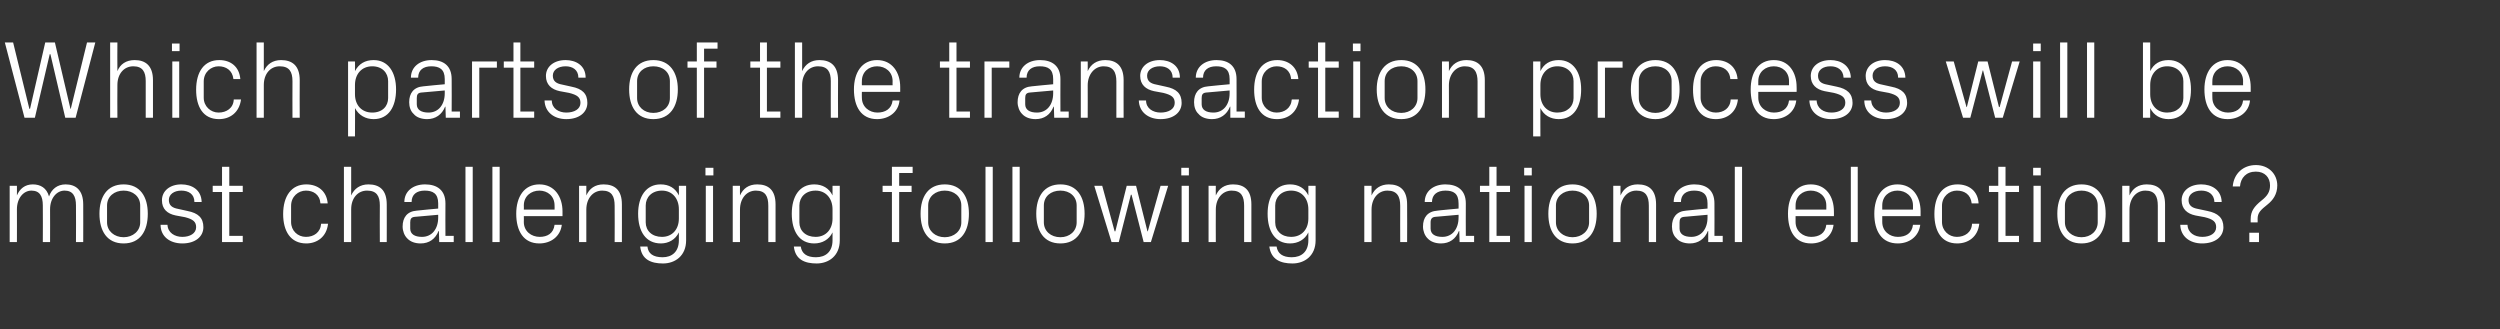
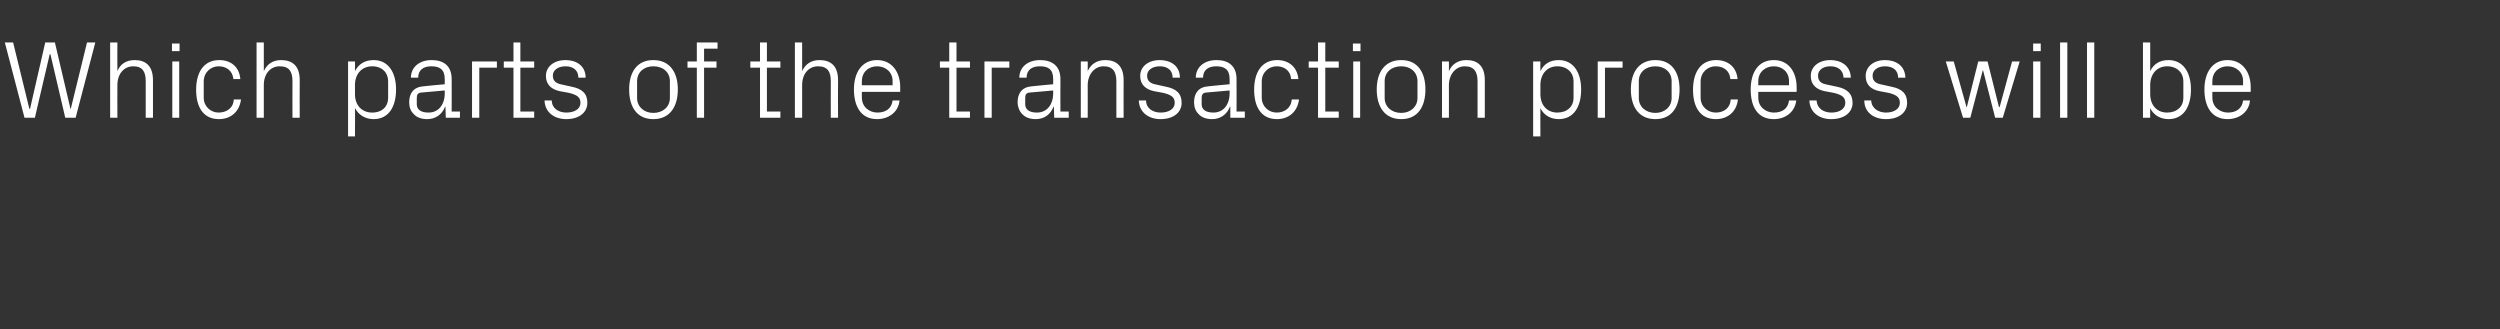
<svg xmlns="http://www.w3.org/2000/svg" version="1.1" width="724px" height="95.3px" viewBox="0 -4 724 95.3" style="top:-4px">
  <rect x="0" y="-4" width="724" height="95.3" fill="#333333" stroke="none" />
  <desc>Which parts of the transaction process will be most challenging following national elections?</desc>
  <defs />
  <g id="Polygon49181">
-     <path d="M 2.8 49.8 L 4.9 49.8 C 4.9 49.8 4.93 52.61 4.9 52.6 C 5.7 50.7 7.2 49.4 9.5 49.4 C 11.7 49.4 13.5 50.4 14.2 52.9 C 14.9 50.8 16.6 49.4 19 49.4 C 21.9 49.4 24.1 51 24.1 55.2 C 24.13 55.2 24.1 66.1 24.1 66.1 L 22 66.1 C 22 66.1 22.05 55.49 22 55.5 C 22 52.8 21.1 51.2 18.7 51.2 C 16.4 51.2 14.5 53.4 14.5 56.6 C 14.53 56.64 14.5 66.1 14.5 66.1 L 12.4 66.1 C 12.4 66.1 12.45 55.49 12.4 55.5 C 12.4 52.8 11.5 51.2 9.1 51.2 C 6.8 51.2 4.9 53.4 4.9 56.6 C 4.93 56.64 4.9 66.1 4.9 66.1 L 2.8 66.1 L 2.8 49.8 Z M 28.8 57.9 C 28.8 53 31 49.4 35.8 49.4 C 40.6 49.4 42.8 53 42.8 57.9 C 42.8 62.9 40.6 66.5 35.8 66.5 C 31 66.5 28.8 62.9 28.8 57.9 Z M 40.6 55.5 C 40.6 52.9 38.5 51.2 35.8 51.2 C 33.1 51.2 31 52.9 31 55.5 C 31 55.5 31 60.4 31 60.4 C 31 62.9 33.1 64.7 35.8 64.7 C 38.5 64.7 40.6 62.9 40.6 60.4 C 40.6 60.4 40.6 55.5 40.6 55.5 Z M 54.3 57.1 C 57.4 57.7 58.9 59.1 58.9 61.8 C 58.9 64.5 56.6 66.5 52.8 66.5 C 49.2 66.5 46.5 64.5 46.5 61.1 C 46.5 61.1 48.5 61.1 48.5 61.1 C 48.6 63.4 50.6 64.6 52.8 64.6 C 55 64.6 56.8 63.6 56.8 61.8 C 56.8 60.2 55.9 59.5 53.6 58.9 C 53.6 58.9 50.9 58.4 50.9 58.4 C 48.4 57.9 46.9 56.5 46.9 54 C 46.9 51.3 49.2 49.4 52.5 49.4 C 55.5 49.4 58.3 50.9 58.4 54.5 C 58.4 54.5 56.3 54.5 56.3 54.5 C 56.3 52.2 54.6 51.2 52.5 51.2 C 50.4 51.2 48.9 52.3 48.9 53.9 C 48.9 55.5 49.9 56.2 51.6 56.5 C 51.6 56.5 54.3 57.1 54.3 57.1 Z M 66.4 64.3 L 70.3 64.3 L 70.3 66.1 L 64.3 66.1 L 64.3 51.6 L 61.6 51.6 L 61.6 49.8 L 64.3 49.8 L 64.3 44.3 L 66.4 44.3 L 66.4 49.8 L 70.3 49.8 L 70.3 51.6 L 66.4 51.6 L 66.4 64.3 Z M 88.7 49.4 C 92 49.4 94.6 51.3 94.9 54.9 C 94.9 54.9 92.8 54.9 92.8 54.9 C 92.6 52.3 90.7 51.2 88.6 51.2 C 86.4 51.2 84.3 52.9 84.3 55.6 C 84.3 55.6 84.3 60.3 84.3 60.3 C 84.3 62.8 86.2 64.6 88.6 64.6 C 90.9 64.6 92.8 63.3 93 60.8 C 93 60.8 95 60.8 95 60.8 C 94.6 64.6 91.8 66.5 88.7 66.5 C 84.1 66.5 82 62.9 82 58 C 82 52.8 84.4 49.4 88.7 49.4 Z M 99.6 66.1 L 99.6 44.3 L 101.7 44.3 C 101.7 44.3 101.69 52.61 101.7 52.6 C 102.6 50.6 104.3 49.4 106.7 49.4 C 109.9 49.4 112 51 112 55.2 C 112.03 55.2 112 66.1 112 66.1 L 110 66.1 C 110 66.1 109.95 55.52 110 55.5 C 110 52.8 109.1 51.2 106.3 51.2 C 103.6 51.2 101.7 53.4 101.7 56.6 C 101.69 56.64 101.7 66.1 101.7 66.1 L 99.6 66.1 Z M 117.9 65 C 117.1 64.2 116.6 62.9 116.6 61.6 C 116.6 59 117.9 57.2 120.7 57 C 120.73 56.96 126.9 56.4 126.9 56.4 C 126.9 56.4 126.91 54.88 126.9 54.9 C 126.9 52 125.3 51.2 123 51.2 C 120.7 51.2 119.2 52.3 119.2 54.5 C 119.2 54.5 117.1 54.5 117.1 54.5 C 117.1 51.4 119.6 49.4 123.1 49.4 C 126.6 49.4 129 51.1 129 54.9 C 128.96 54.94 129 64.3 129 64.3 L 131.4 64.3 L 131.4 66.1 L 127.2 66.1 L 127.1 62.9 C 127.1 62.9 127.01 62.91 127 62.9 C 126.1 65.2 124.3 66.5 121.8 66.5 C 120.2 66.5 118.8 66 117.9 65 Z M 126.9 59 C 126.91 58.98 126.9 58.2 126.9 58.2 C 126.9 58.2 120.13 58.78 120.1 58.8 C 119.1 58.9 118.8 59.4 118.8 60.4 C 118.8 60.4 118.8 62.2 118.8 62.2 C 118.8 63.8 120.1 64.6 122.2 64.6 C 125.1 64.6 126.9 62.3 126.9 59 Z M 134.8 66.1 L 134.8 44.3 L 136.9 44.3 L 136.9 66.1 L 134.8 66.1 Z M 142.6 66.1 L 142.6 44.3 L 144.7 44.3 L 144.7 66.1 L 142.6 66.1 Z M 149.5 57.9 C 149.5 53 151.8 49.4 156.2 49.4 C 160.6 49.4 162.9 53 162.9 57.2 C 162.88 57.18 162.9 58.6 162.9 58.6 L 151.7 58.6 C 151.7 58.6 151.74 60.32 151.7 60.3 C 151.7 63 153.9 64.6 156.3 64.6 C 158.5 64.6 160.3 63.6 160.6 61.1 C 160.6 61.1 162.7 61.1 162.7 61.1 C 162.3 64.5 159.5 66.5 156.2 66.5 C 151.6 66.5 149.5 62.9 149.5 57.9 Z M 160.6 55.5 C 160.6 52.8 158.6 51.2 156.2 51.2 C 153.8 51.2 151.7 52.8 151.7 55.5 C 151.74 55.52 151.7 56.7 151.7 56.7 L 160.6 56.7 C 160.6 56.7 160.64 55.52 160.6 55.5 Z M 178 55.6 C 178 52.9 177.2 51.2 174.4 51.2 C 171.7 51.2 169.8 53.5 169.8 56.7 C 169.79 56.7 169.8 66.1 169.8 66.1 L 167.7 66.1 L 167.7 49.8 L 169.8 49.8 C 169.8 49.8 169.79 52.61 169.8 52.6 C 170.7 50.6 172.3 49.4 174.8 49.4 C 178 49.4 180.1 51 180.1 55.2 C 180.13 55.2 180.1 66.1 180.1 66.1 L 178 66.1 C 178 66.1 178.05 55.58 178 55.6 Z M 185.4 67.4 C 185.4 67.4 187.5 67.4 187.5 67.4 C 187.7 69.4 189.1 70.5 191.9 70.5 C 194.6 70.5 196.6 68.9 196.6 65.6 C 196.6 65.6 196.6 63.3 196.6 63.3 C 195.6 65.4 193.6 66.5 191.4 66.5 C 187 66.5 184.8 63 184.8 57.9 C 184.8 52.9 187.1 49.4 191.3 49.4 C 193.8 49.4 195.6 50.5 196.6 52.6 C 196.64 52.58 196.6 49.8 196.6 49.8 L 198.7 49.8 C 198.7 49.8 198.72 65.6 198.7 65.6 C 198.7 70.1 195.5 72.3 192 72.3 C 188.6 72.3 185.8 71.2 185.4 67.4 Z M 196.6 56.6 C 196.6 53.5 194.7 51.2 191.7 51.2 C 188.8 51.2 187 53.1 187 55.5 C 187 55.5 187 60.4 187 60.4 C 187 62.8 188.8 64.6 191.7 64.6 C 194.7 64.6 196.6 62.4 196.6 59.3 C 196.6 59.3 196.6 56.6 196.6 56.6 Z M 206.6 46.8 L 204.3 46.8 L 204.3 44.6 L 206.6 44.6 L 206.6 46.8 Z M 204.4 66.1 L 204.4 49.8 L 206.5 49.8 L 206.5 66.1 L 204.4 66.1 Z M 222.5 55.6 C 222.5 52.9 221.7 51.2 218.9 51.2 C 216.2 51.2 214.3 53.5 214.3 56.7 C 214.27 56.7 214.3 66.1 214.3 66.1 L 212.2 66.1 L 212.2 49.8 L 214.3 49.8 C 214.3 49.8 214.27 52.61 214.3 52.6 C 215.2 50.6 216.8 49.4 219.3 49.4 C 222.5 49.4 224.6 51 224.6 55.2 C 224.6 55.2 224.6 66.1 224.6 66.1 L 222.5 66.1 C 222.5 66.1 222.52 55.58 222.5 55.6 Z M 229.9 67.4 C 229.9 67.4 231.9 67.4 231.9 67.4 C 232.2 69.4 233.6 70.5 236.3 70.5 C 239.1 70.5 241.1 68.9 241.1 65.6 C 241.1 65.6 241.1 63.3 241.1 63.3 C 240.1 65.4 238.1 66.5 235.8 66.5 C 231.5 66.5 229.3 63 229.3 57.9 C 229.3 52.9 231.5 49.4 235.8 49.4 C 238.2 49.4 240.1 50.5 241.1 52.6 C 241.12 52.58 241.1 49.8 241.1 49.8 L 243.2 49.8 C 243.2 49.8 243.2 65.6 243.2 65.6 C 243.2 70.1 240 72.3 236.5 72.3 C 233.1 72.3 230.3 71.2 229.9 67.4 Z M 241.1 56.6 C 241.1 53.5 239.2 51.2 236.2 51.2 C 233.3 51.2 231.5 53.1 231.5 55.5 C 231.5 55.5 231.5 60.4 231.5 60.4 C 231.5 62.8 233.3 64.6 236.2 64.6 C 239.2 64.6 241.1 62.4 241.1 59.3 C 241.1 59.3 241.1 56.6 241.1 56.6 Z M 260.4 49.8 L 264 49.8 L 264 51.6 L 260.4 51.6 L 260.4 66.1 L 258.3 66.1 L 258.3 51.6 L 255.6 51.6 L 255.6 49.8 L 258.3 49.8 L 258.3 44.3 L 264.3 44.3 L 264.3 46.1 L 260.4 46.1 L 260.4 49.8 Z M 266.6 57.9 C 266.6 53 268.8 49.4 273.6 49.4 C 278.4 49.4 280.6 53 280.6 57.9 C 280.6 62.9 278.4 66.5 273.6 66.5 C 268.8 66.5 266.6 62.9 266.6 57.9 Z M 278.4 55.5 C 278.4 52.9 276.3 51.2 273.6 51.2 C 270.9 51.2 268.8 52.9 268.8 55.5 C 268.8 55.5 268.8 60.4 268.8 60.4 C 268.8 62.9 270.9 64.7 273.6 64.7 C 276.3 64.7 278.4 62.9 278.4 60.4 C 278.4 60.4 278.4 55.5 278.4 55.5 Z M 285.4 66.1 L 285.4 44.3 L 287.5 44.3 L 287.5 66.1 L 285.4 66.1 Z M 293.2 66.1 L 293.2 44.3 L 295.3 44.3 L 295.3 66.1 L 293.2 66.1 Z M 300.1 57.9 C 300.1 53 302.3 49.4 307.1 49.4 C 311.9 49.4 314.1 53 314.1 57.9 C 314.1 62.9 311.9 66.5 307.1 66.5 C 302.3 66.5 300.1 62.9 300.1 57.9 Z M 311.8 55.5 C 311.8 52.9 309.8 51.2 307.1 51.2 C 304.3 51.2 302.3 52.9 302.3 55.5 C 302.3 55.5 302.3 60.4 302.3 60.4 C 302.3 62.9 304.3 64.7 307.1 64.7 C 309.8 64.7 311.8 62.9 311.8 60.4 C 311.8 60.4 311.8 55.5 311.8 55.5 Z M 327.7 52.4 L 327.5 52.4 L 324 66.1 L 321.9 66.1 L 316.9 49.8 L 319.2 49.8 L 322.8 63 L 323 63 L 326.3 49.8 L 329 49.8 L 332.3 63 L 332.4 63 L 336.1 49.8 L 338.3 49.8 L 333.3 66.1 L 331.2 66.1 L 327.7 52.4 Z M 344.3 46.8 L 342.1 46.8 L 342.1 44.6 L 344.3 44.6 L 344.3 46.8 Z M 342.2 66.1 L 342.2 49.8 L 344.3 49.8 L 344.3 66.1 L 342.2 66.1 Z M 360.3 55.6 C 360.3 52.9 359.5 51.2 356.7 51.2 C 354 51.2 352.1 53.5 352.1 56.7 C 352.06 56.7 352.1 66.1 352.1 66.1 L 350 66.1 L 350 49.8 L 352.1 49.8 C 352.1 49.8 352.06 52.61 352.1 52.6 C 353 50.6 354.6 49.4 357.1 49.4 C 360.3 49.4 362.4 51 362.4 55.2 C 362.4 55.2 362.4 66.1 362.4 66.1 L 360.3 66.1 C 360.3 66.1 360.32 55.58 360.3 55.6 Z M 367.6 67.4 C 367.6 67.4 369.7 67.4 369.7 67.4 C 370 69.4 371.4 70.5 374.1 70.5 C 376.9 70.5 378.9 68.9 378.9 65.6 C 378.9 65.6 378.9 63.3 378.9 63.3 C 377.9 65.4 375.9 66.5 373.6 66.5 C 369.3 66.5 367.1 63 367.1 57.9 C 367.1 52.9 369.3 49.4 373.6 49.4 C 376 49.4 377.9 50.5 378.9 52.6 C 378.91 52.58 378.9 49.8 378.9 49.8 L 381 49.8 C 381 49.8 380.99 65.6 381 65.6 C 381 70.1 377.8 72.3 374.3 72.3 C 370.9 72.3 368.1 71.2 367.6 67.4 Z M 378.9 56.6 C 378.9 53.5 377 51.2 373.9 51.2 C 371.1 51.2 369.3 53.1 369.3 55.5 C 369.3 55.5 369.3 60.4 369.3 60.4 C 369.3 62.8 371.1 64.6 373.9 64.6 C 377 64.6 378.9 62.4 378.9 59.3 C 378.9 59.3 378.9 56.6 378.9 56.6 Z M 405.5 55.6 C 405.5 52.9 404.6 51.2 401.8 51.2 C 399.1 51.2 397.2 53.5 397.2 56.7 C 397.21 56.7 397.2 66.1 397.2 66.1 L 395.1 66.1 L 395.1 49.8 L 397.2 49.8 C 397.2 49.8 397.21 52.61 397.2 52.6 C 398.1 50.6 399.8 49.4 402.2 49.4 C 405.4 49.4 407.5 51 407.5 55.2 C 407.55 55.2 407.5 66.1 407.5 66.1 L 405.5 66.1 C 405.5 66.1 405.47 55.58 405.5 55.6 Z M 413.4 65 C 412.6 64.2 412.1 62.9 412.1 61.6 C 412.1 59 413.4 57.2 416.3 57 C 416.25 56.96 422.4 56.4 422.4 56.4 C 422.4 56.4 422.43 54.88 422.4 54.9 C 422.4 52 420.9 51.2 418.6 51.2 C 416.3 51.2 414.7 52.3 414.7 54.5 C 414.7 54.5 412.6 54.5 412.6 54.5 C 412.6 51.4 415.1 49.4 418.6 49.4 C 422.1 49.4 424.5 51.1 424.5 54.9 C 424.47 54.94 424.5 64.3 424.5 64.3 L 426.9 64.3 L 426.9 66.1 L 422.7 66.1 L 422.6 62.9 C 422.6 62.9 422.52 62.91 422.5 62.9 C 421.6 65.2 419.8 66.5 417.3 66.5 C 415.7 66.5 414.3 66 413.4 65 Z M 422.4 59 C 422.43 58.98 422.4 58.2 422.4 58.2 C 422.4 58.2 415.64 58.78 415.6 58.8 C 414.7 58.9 414.3 59.4 414.3 60.4 C 414.3 60.4 414.3 62.2 414.3 62.2 C 414.3 63.8 415.6 64.6 417.7 64.6 C 420.6 64.6 422.4 62.3 422.4 59 Z M 433.4 64.3 L 437.3 64.3 L 437.3 66.1 L 431.3 66.1 L 431.3 51.6 L 428.6 51.6 L 428.6 49.8 L 431.3 49.8 L 431.3 44.3 L 433.4 44.3 L 433.4 49.8 L 437.3 49.8 L 437.3 51.6 L 433.4 51.6 L 433.4 64.3 Z M 443.6 46.8 L 441.4 46.8 L 441.4 44.6 L 443.6 44.6 L 443.6 46.8 Z M 441.5 66.1 L 441.5 49.8 L 443.6 49.8 L 443.6 66.1 L 441.5 66.1 Z M 448.4 57.9 C 448.4 53 450.6 49.4 455.4 49.4 C 460.2 49.4 462.4 53 462.4 57.9 C 462.4 62.9 460.2 66.5 455.4 66.5 C 450.6 66.5 448.4 62.9 448.4 57.9 Z M 460.2 55.5 C 460.2 52.9 458.1 51.2 455.4 51.2 C 452.7 51.2 450.6 52.9 450.6 55.5 C 450.6 55.5 450.6 60.4 450.6 60.4 C 450.6 62.9 452.7 64.7 455.4 64.7 C 458.1 64.7 460.2 62.9 460.2 60.4 C 460.2 60.4 460.2 55.5 460.2 55.5 Z M 477.5 55.6 C 477.5 52.9 476.7 51.2 473.9 51.2 C 471.2 51.2 469.3 53.5 469.3 56.7 C 469.27 56.7 469.3 66.1 469.3 66.1 L 467.2 66.1 L 467.2 49.8 L 469.3 49.8 C 469.3 49.8 469.27 52.61 469.3 52.6 C 470.2 50.6 471.8 49.4 474.3 49.4 C 477.5 49.4 479.6 51 479.6 55.2 C 479.61 55.2 479.6 66.1 479.6 66.1 L 477.5 66.1 C 477.5 66.1 477.53 55.58 477.5 55.6 Z M 485.5 65 C 484.6 64.2 484.2 62.9 484.2 61.6 C 484.2 59 485.5 57.2 488.3 57 C 488.31 56.96 494.5 56.4 494.5 56.4 C 494.5 56.4 494.49 54.88 494.5 54.9 C 494.5 52 492.9 51.2 490.6 51.2 C 488.3 51.2 486.8 52.3 486.8 54.5 C 486.8 54.5 484.7 54.5 484.7 54.5 C 484.7 51.4 487.2 49.4 490.7 49.4 C 494.2 49.4 496.5 51.1 496.5 54.9 C 496.54 54.94 496.5 64.3 496.5 64.3 L 498.9 64.3 L 498.9 66.1 L 494.7 66.1 L 494.7 62.9 C 494.7 62.9 494.59 62.91 494.6 62.9 C 493.7 65.2 491.8 66.5 489.4 66.5 C 487.8 66.5 486.3 66 485.5 65 Z M 494.5 59 C 494.49 58.98 494.5 58.2 494.5 58.2 C 494.5 58.2 487.71 58.78 487.7 58.8 C 486.7 58.9 486.4 59.4 486.4 60.4 C 486.4 60.4 486.4 62.2 486.4 62.2 C 486.4 63.8 487.7 64.6 489.8 64.6 C 492.7 64.6 494.5 62.3 494.5 59 Z M 502.4 66.1 L 502.4 44.3 L 504.5 44.3 L 504.5 66.1 L 502.4 66.1 Z M 517.8 57.9 C 517.8 53 520 49.4 524.4 49.4 C 528.9 49.4 531.1 53 531.1 57.2 C 531.13 57.18 531.1 58.6 531.1 58.6 L 520 58.6 C 520 58.6 519.99 60.32 520 60.3 C 520 63 522.2 64.6 524.5 64.6 C 526.8 64.6 528.6 63.6 528.9 61.1 C 528.9 61.1 531 61.1 531 61.1 C 530.6 64.5 527.8 66.5 524.5 66.5 C 519.8 66.5 517.8 62.9 517.8 57.9 Z M 528.9 55.5 C 528.9 52.8 526.8 51.2 524.4 51.2 C 522 51.2 520 52.8 520 55.5 C 519.99 55.52 520 56.7 520 56.7 L 528.9 56.7 C 528.9 56.7 528.89 55.52 528.9 55.5 Z M 536 66.1 L 536 44.3 L 538 44.3 L 538 66.1 L 536 66.1 Z M 542.8 57.9 C 542.8 53 545.1 49.4 549.5 49.4 C 553.9 49.4 556.2 53 556.2 57.2 C 556.22 57.18 556.2 58.6 556.2 58.6 L 545.1 58.6 C 545.1 58.6 545.08 60.32 545.1 60.3 C 545.1 63 547.3 64.6 549.6 64.6 C 551.9 64.6 553.7 63.6 554 61.1 C 554 61.1 556.1 61.1 556.1 61.1 C 555.7 64.5 552.9 66.5 549.6 66.5 C 544.9 66.5 542.8 62.9 542.8 57.9 Z M 554 55.5 C 554 52.8 551.9 51.2 549.5 51.2 C 547.1 51.2 545.1 52.8 545.1 55.5 C 545.08 55.52 545.1 56.7 545.1 56.7 L 554 56.7 C 554 56.7 553.98 55.52 554 55.5 Z M 566.9 49.4 C 570.2 49.4 572.8 51.3 573 54.9 C 573 54.9 571 54.9 571 54.9 C 570.7 52.3 568.9 51.2 566.7 51.2 C 564.5 51.2 562.4 52.9 562.4 55.6 C 562.4 55.6 562.4 60.3 562.4 60.3 C 562.4 62.8 564.4 64.6 566.7 64.6 C 569 64.6 571 63.3 571.1 60.8 C 571.1 60.8 573.2 60.8 573.2 60.8 C 572.8 64.6 570 66.5 566.8 66.5 C 562.2 66.5 560.2 62.9 560.2 58 C 560.2 52.8 562.5 49.4 566.9 49.4 Z M 580.8 64.3 L 584.7 64.3 L 584.7 66.1 L 578.7 66.1 L 578.7 51.6 L 576 51.6 L 576 49.8 L 578.7 49.8 L 578.7 44.3 L 580.8 44.3 L 580.8 49.8 L 584.7 49.8 L 584.7 51.6 L 580.8 51.6 L 580.8 64.3 Z M 591 46.8 L 588.8 46.8 L 588.8 44.6 L 591 44.6 L 591 46.8 Z M 588.9 66.1 L 588.9 49.8 L 591 49.8 L 591 66.1 L 588.9 66.1 Z M 595.8 57.9 C 595.8 53 598 49.4 602.8 49.4 C 607.6 49.4 609.8 53 609.8 57.9 C 609.8 62.9 607.6 66.5 602.8 66.5 C 598 66.5 595.8 62.9 595.8 57.9 Z M 607.5 55.5 C 607.5 52.9 605.5 51.2 602.8 51.2 C 600.1 51.2 598 52.9 598 55.5 C 598 55.5 598 60.4 598 60.4 C 598 62.9 600.1 64.7 602.8 64.7 C 605.5 64.7 607.5 62.9 607.5 60.4 C 607.5 60.4 607.5 55.5 607.5 55.5 Z M 624.9 55.6 C 624.9 52.9 624.1 51.2 621.3 51.2 C 618.6 51.2 616.7 53.5 616.7 56.7 C 616.66 56.7 616.7 66.1 616.7 66.1 L 614.6 66.1 L 614.6 49.8 L 616.7 49.8 C 616.7 49.8 616.66 52.61 616.7 52.6 C 617.6 50.6 619.2 49.4 621.7 49.4 C 624.9 49.4 627 51 627 55.2 C 627 55.2 627 66.1 627 66.1 L 624.9 66.1 C 624.9 66.1 624.92 55.58 624.9 55.6 Z M 639.3 57.1 C 642.3 57.7 643.9 59.1 643.9 61.8 C 643.9 64.5 641.6 66.5 637.7 66.5 C 634.2 66.5 631.5 64.5 631.4 61.1 C 631.4 61.1 633.5 61.1 633.5 61.1 C 633.6 63.4 635.5 64.6 637.8 64.6 C 640 64.6 641.8 63.6 641.8 61.8 C 641.8 60.2 640.9 59.5 638.5 58.9 C 638.5 58.9 635.8 58.4 635.8 58.4 C 633.4 57.9 631.8 56.5 631.8 54 C 631.8 51.3 634.1 49.4 637.5 49.4 C 640.4 49.4 643.3 50.9 643.4 54.5 C 643.4 54.5 641.3 54.5 641.3 54.5 C 641.2 52.2 639.5 51.2 637.5 51.2 C 635.3 51.2 633.8 52.3 633.8 53.9 C 633.8 55.5 634.8 56.2 636.5 56.5 C 636.5 56.5 639.3 57.1 639.3 57.1 Z M 653.3 45.7 C 650.5 45.7 648.9 47.5 648.7 50 C 648.7 50 646.6 50 646.6 50 C 646.9 46.3 649.6 43.8 653.3 43.8 C 657 43.8 659.5 46.4 659.5 49.7 C 659.5 52.3 658.2 54 656.7 55.2 C 654.7 56.8 653.8 57.6 653.8 59.4 C 653.85 59.42 653.8 60.4 653.8 60.4 L 651.8 60.4 C 651.8 60.4 651.77 59.42 651.8 59.4 C 651.8 57.2 652.8 55.8 654.9 54.1 C 656.7 52.7 657.4 51.5 657.4 49.7 C 657.4 47.4 655.9 45.7 653.3 45.7 Z M 654.2 66.1 L 651.4 66.1 L 651.4 63.4 L 654.2 63.4 L 654.2 66.1 Z " stroke="none" fill="#fff" />
-   </g>
+     </g>
  <g id="Polygon49180">
    <path d="M 1.4 8.3 L 3.8 8.3 L 8.5 27.5 L 8.7 27.5 L 13.1 8.3 L 15.9 8.3 L 20.4 27.5 L 20.5 27.5 L 25.2 8.3 L 27.6 8.3 L 21.9 30.1 L 18.9 30.1 L 14.6 11.7 L 14.4 11.7 L 10.1 30.1 L 7.1 30.1 L 1.4 8.3 Z M 31.9 30.1 L 31.9 8.3 L 34 8.3 C 34 8.3 33.95 16.61 34 16.6 C 34.8 14.6 36.5 13.4 39 13.4 C 42.1 13.4 44.3 15 44.3 19.2 C 44.29 19.2 44.3 30.1 44.3 30.1 L 42.2 30.1 C 42.2 30.1 42.21 19.52 42.2 19.5 C 42.2 16.8 41.3 15.2 38.6 15.2 C 35.9 15.2 34 17.4 34 20.6 C 33.95 20.64 34 30.1 34 30.1 L 31.9 30.1 Z M 52 10.8 L 49.8 10.8 L 49.8 8.6 L 52 8.6 L 52 10.8 Z M 49.9 30.1 L 49.9 13.8 L 51.9 13.8 L 51.9 30.1 L 49.9 30.1 Z M 63.5 13.4 C 66.8 13.4 69.3 15.3 69.6 18.9 C 69.6 18.9 67.6 18.9 67.6 18.9 C 67.3 16.3 65.4 15.2 63.3 15.2 C 61.1 15.2 59 16.9 59 19.6 C 59 19.6 59 24.3 59 24.3 C 59 26.8 61 28.6 63.3 28.6 C 65.6 28.6 67.6 27.3 67.7 24.8 C 67.7 24.8 69.8 24.8 69.8 24.8 C 69.3 28.6 66.6 30.5 63.4 30.5 C 58.8 30.5 56.8 26.9 56.8 22 C 56.8 16.8 59.1 13.4 63.5 13.4 Z M 74.3 30.1 L 74.3 8.3 L 76.4 8.3 C 76.4 8.3 76.42 16.61 76.4 16.6 C 77.3 14.6 79 13.4 81.4 13.4 C 84.6 13.4 86.8 15 86.8 19.2 C 86.75 19.2 86.8 30.1 86.8 30.1 L 84.7 30.1 C 84.7 30.1 84.67 19.52 84.7 19.5 C 84.7 16.8 83.8 15.2 81 15.2 C 78.3 15.2 76.4 17.4 76.4 20.6 C 76.42 20.64 76.4 30.1 76.4 30.1 L 74.3 30.1 Z M 100.8 35.5 L 100.8 13.8 L 102.8 13.8 C 102.8 13.8 102.85 16.58 102.8 16.6 C 103.9 14.5 105.7 13.4 108.2 13.4 C 112.4 13.4 114.7 16.9 114.7 21.9 C 114.7 27 112.5 30.5 108.2 30.5 C 105.9 30.5 103.9 29.4 102.8 27.3 C 102.85 27.26 102.8 35.5 102.8 35.5 L 100.8 35.5 Z M 102.8 23.3 C 102.8 26.4 104.7 28.6 107.8 28.6 C 110.7 28.6 112.4 26.8 112.4 24.4 C 112.4 24.4 112.4 19.5 112.4 19.5 C 112.4 17.1 110.7 15.2 107.8 15.2 C 104.7 15.2 102.8 17.5 102.8 20.6 C 102.8 20.6 102.8 23.3 102.8 23.3 Z M 119.8 29 C 118.9 28.2 118.5 26.9 118.5 25.6 C 118.5 23 119.8 21.2 122.6 21 C 122.62 20.96 128.8 20.4 128.8 20.4 C 128.8 20.4 128.8 18.88 128.8 18.9 C 128.8 16 127.2 15.2 124.9 15.2 C 122.6 15.2 121.1 16.3 121.1 18.5 C 121.1 18.5 119 18.5 119 18.5 C 119 15.4 121.5 13.4 125 13.4 C 128.5 13.4 130.8 15.1 130.8 18.9 C 130.85 18.94 130.8 28.3 130.8 28.3 L 133.2 28.3 L 133.2 30.1 L 129.1 30.1 L 129 26.9 C 129 26.9 128.89 26.91 128.9 26.9 C 128 29.2 126.1 30.5 123.7 30.5 C 122.1 30.5 120.6 30 119.8 29 Z M 128.8 23 C 128.8 22.98 128.8 22.2 128.8 22.2 C 128.8 22.2 122.01 22.78 122 22.8 C 121 22.9 120.7 23.4 120.7 24.4 C 120.7 24.4 120.7 26.2 120.7 26.2 C 120.7 27.8 122 28.6 124.1 28.6 C 127 28.6 128.8 26.3 128.8 23 Z M 136.7 13.8 L 143.9 13.8 L 143.9 15.6 L 138.8 15.6 L 138.8 30.1 L 136.7 30.1 L 136.7 13.8 Z M 150.7 28.3 L 154.7 28.3 L 154.7 30.1 L 148.7 30.1 L 148.7 15.6 L 145.9 15.6 L 145.9 13.8 L 148.7 13.8 L 148.7 8.3 L 150.7 8.3 L 150.7 13.8 L 154.7 13.8 L 154.7 15.6 L 150.7 15.6 L 150.7 28.3 Z M 165.5 21.1 C 168.6 21.7 170.1 23.1 170.1 25.8 C 170.1 28.5 167.8 30.5 164 30.5 C 160.5 30.5 157.8 28.5 157.7 25.1 C 157.7 25.1 159.8 25.1 159.8 25.1 C 159.8 27.4 161.8 28.6 164 28.6 C 166.3 28.6 168.1 27.6 168.1 25.8 C 168.1 24.2 167.2 23.5 164.8 22.9 C 164.8 22.9 162.1 22.4 162.1 22.4 C 159.7 21.9 158.1 20.5 158.1 18 C 158.1 15.3 160.4 13.4 163.8 13.4 C 166.7 13.4 169.6 14.9 169.6 18.5 C 169.6 18.5 167.5 18.5 167.5 18.5 C 167.5 16.2 165.8 15.2 163.8 15.2 C 161.6 15.2 160.1 16.3 160.1 17.9 C 160.1 19.5 161.1 20.2 162.8 20.5 C 162.8 20.5 165.5 21.1 165.5 21.1 Z M 182.2 21.9 C 182.2 17 184.4 13.4 189.2 13.4 C 194 13.4 196.3 17 196.3 21.9 C 196.3 26.9 194 30.5 189.2 30.5 C 184.4 30.5 182.2 26.9 182.2 21.9 Z M 194 19.5 C 194 16.9 192 15.2 189.2 15.2 C 186.5 15.2 184.5 16.9 184.5 19.5 C 184.5 19.5 184.5 24.4 184.5 24.4 C 184.5 26.9 186.5 28.7 189.2 28.7 C 192 28.7 194 26.9 194 24.4 C 194 24.4 194 19.5 194 19.5 Z M 203.9 13.8 L 207.5 13.8 L 207.5 15.6 L 203.9 15.6 L 203.9 30.1 L 201.8 30.1 L 201.8 15.6 L 199.1 15.6 L 199.1 13.8 L 201.8 13.8 L 201.8 8.3 L 207.8 8.3 L 207.8 10.1 L 203.9 10.1 L 203.9 13.8 Z M 222.1 28.3 L 226 28.3 L 226 30.1 L 220.1 30.1 L 220.1 15.6 L 217.3 15.6 L 217.3 13.8 L 220.1 13.8 L 220.1 8.3 L 222.1 8.3 L 222.1 13.8 L 226 13.8 L 226 15.6 L 222.1 15.6 L 222.1 28.3 Z M 230.2 30.1 L 230.2 8.3 L 232.3 8.3 C 232.3 8.3 232.32 16.61 232.3 16.6 C 233.2 14.6 234.9 13.4 237.3 13.4 C 240.5 13.4 242.7 15 242.7 19.2 C 242.65 19.2 242.7 30.1 242.7 30.1 L 240.6 30.1 C 240.6 30.1 240.57 19.52 240.6 19.5 C 240.6 16.8 239.7 15.2 236.9 15.2 C 234.2 15.2 232.3 17.4 232.3 20.6 C 232.32 20.64 232.3 30.1 232.3 30.1 L 230.2 30.1 Z M 247.3 21.9 C 247.3 17 249.6 13.4 254 13.4 C 258.4 13.4 260.7 17 260.7 21.2 C 260.7 21.18 260.7 22.6 260.7 22.6 L 249.6 22.6 C 249.6 22.6 249.56 24.32 249.6 24.3 C 249.6 27 251.8 28.6 254.1 28.6 C 256.3 28.6 258.2 27.6 258.5 25.1 C 258.5 25.1 260.5 25.1 260.5 25.1 C 260.2 28.5 257.3 30.5 254 30.5 C 249.4 30.5 247.3 26.9 247.3 21.9 Z M 258.5 19.5 C 258.5 16.8 256.4 15.2 254 15.2 C 251.6 15.2 249.6 16.8 249.6 19.5 C 249.56 19.52 249.6 20.7 249.6 20.7 L 258.5 20.7 C 258.5 20.7 258.46 19.52 258.5 19.5 Z M 277 28.3 L 280.9 28.3 L 280.9 30.1 L 274.9 30.1 L 274.9 15.6 L 272.2 15.6 L 272.2 13.8 L 274.9 13.8 L 274.9 8.3 L 277 8.3 L 277 13.8 L 280.9 13.8 L 280.9 15.6 L 277 15.6 L 277 28.3 Z M 285.1 13.8 L 292.3 13.8 L 292.3 15.6 L 287.2 15.6 L 287.2 30.1 L 285.1 30.1 L 285.1 13.8 Z M 296 29 C 295.2 28.2 294.7 26.9 294.7 25.6 C 294.7 23 296 21.2 298.8 21 C 298.84 20.96 305 20.4 305 20.4 C 305 20.4 305.02 18.88 305 18.9 C 305 16 303.5 15.2 301.1 15.2 C 298.8 15.2 297.3 16.3 297.3 18.5 C 297.3 18.5 295.2 18.5 295.2 18.5 C 295.2 15.4 297.7 13.4 301.2 13.4 C 304.7 13.4 307.1 15.1 307.1 18.9 C 307.07 18.94 307.1 28.3 307.1 28.3 L 309.5 28.3 L 309.5 30.1 L 305.3 30.1 L 305.2 26.9 C 305.2 26.9 305.12 26.91 305.1 26.9 C 304.2 29.2 302.4 30.5 299.9 30.5 C 298.3 30.5 296.9 30 296 29 Z M 305 23 C 305.02 22.98 305 22.2 305 22.2 C 305 22.2 298.24 22.78 298.2 22.8 C 297.2 22.9 296.9 23.4 296.9 24.4 C 296.9 24.4 296.9 26.2 296.9 26.2 C 296.9 27.8 298.2 28.6 300.3 28.6 C 303.2 28.6 305 26.3 305 23 Z M 323.3 19.6 C 323.3 16.9 322.4 15.2 319.6 15.2 C 317 15.2 315 17.5 315 20.7 C 315.03 20.7 315 30.1 315 30.1 L 313 30.1 L 313 13.8 L 315 13.8 C 315 13.8 315.03 16.61 315 16.6 C 315.9 14.6 317.6 13.4 320.1 13.4 C 323.2 13.4 325.4 15 325.4 19.2 C 325.37 19.2 325.4 30.1 325.4 30.1 L 323.3 30.1 C 323.3 30.1 323.29 19.58 323.3 19.6 Z M 337.6 21.1 C 340.7 21.7 342.2 23.1 342.2 25.8 C 342.2 28.5 339.9 30.5 336.1 30.5 C 332.6 30.5 329.9 28.5 329.8 25.1 C 329.8 25.1 331.9 25.1 331.9 25.1 C 331.9 27.4 333.9 28.6 336.1 28.6 C 338.4 28.6 340.2 27.6 340.2 25.8 C 340.2 24.2 339.3 23.5 336.9 22.9 C 336.9 22.9 334.2 22.4 334.2 22.4 C 331.8 21.9 330.2 20.5 330.2 18 C 330.2 15.3 332.5 13.4 335.9 13.4 C 338.8 13.4 341.7 14.9 341.7 18.5 C 341.7 18.5 339.6 18.5 339.6 18.5 C 339.6 16.2 337.9 15.2 335.9 15.2 C 333.7 15.2 332.2 16.3 332.2 17.9 C 332.2 19.5 333.2 20.2 334.9 20.5 C 334.9 20.5 337.6 21.1 337.6 21.1 Z M 347.1 29 C 346.2 28.2 345.8 26.9 345.8 25.6 C 345.8 23 347.1 21.2 349.9 21 C 349.91 20.96 356.1 20.4 356.1 20.4 C 356.1 20.4 356.09 18.88 356.1 18.9 C 356.1 16 354.5 15.2 352.2 15.2 C 349.9 15.2 348.4 16.3 348.4 18.5 C 348.4 18.5 346.3 18.5 346.3 18.5 C 346.3 15.4 348.8 13.4 352.3 13.4 C 355.8 13.4 358.1 15.1 358.1 18.9 C 358.14 18.94 358.1 28.3 358.1 28.3 L 360.5 28.3 L 360.5 30.1 L 356.3 30.1 L 356.3 26.9 C 356.3 26.9 356.19 26.91 356.2 26.9 C 355.3 29.2 353.4 30.5 351 30.5 C 349.4 30.5 347.9 30 347.1 29 Z M 356.1 23 C 356.09 22.98 356.1 22.2 356.1 22.2 C 356.1 22.2 349.31 22.78 349.3 22.8 C 348.3 22.9 348 23.4 348 24.4 C 348 24.4 348 26.2 348 26.2 C 348 27.8 349.3 28.6 351.4 28.6 C 354.3 28.6 356.1 26.3 356.1 23 Z M 369.9 13.4 C 373.1 13.4 375.7 15.3 376 18.9 C 376 18.9 373.9 18.9 373.9 18.9 C 373.7 16.3 371.8 15.2 369.7 15.2 C 367.5 15.2 365.4 16.9 365.4 19.6 C 365.4 19.6 365.4 24.3 365.4 24.3 C 365.4 26.8 367.4 28.6 369.7 28.6 C 372 28.6 373.9 27.3 374.1 24.8 C 374.1 24.8 376.2 24.8 376.2 24.8 C 375.7 28.6 373 30.5 369.8 30.5 C 365.2 30.5 363.2 26.9 363.2 22 C 363.2 16.8 365.5 13.4 369.9 13.4 Z M 383.8 28.3 L 387.7 28.3 L 387.7 30.1 L 381.7 30.1 L 381.7 15.6 L 379 15.6 L 379 13.8 L 381.7 13.8 L 381.7 8.3 L 383.8 8.3 L 383.8 13.8 L 387.7 13.8 L 387.7 15.6 L 383.8 15.6 L 383.8 28.3 Z M 394 10.8 L 391.8 10.8 L 391.8 8.6 L 394 8.6 L 394 10.8 Z M 391.9 30.1 L 391.9 13.8 L 393.9 13.8 L 393.9 30.1 L 391.9 30.1 Z M 398.7 21.9 C 398.7 17 401 13.4 405.8 13.4 C 410.6 13.4 412.8 17 412.8 21.9 C 412.8 26.9 410.6 30.5 405.8 30.5 C 401 30.5 398.7 26.9 398.7 21.9 Z M 410.5 19.5 C 410.5 16.9 408.5 15.2 405.8 15.2 C 403 15.2 401 16.9 401 19.5 C 401 19.5 401 24.4 401 24.4 C 401 26.9 403 28.7 405.8 28.7 C 408.5 28.7 410.5 26.9 410.5 24.4 C 410.5 24.4 410.5 19.5 410.5 19.5 Z M 427.9 19.6 C 427.9 16.9 427 15.2 424.2 15.2 C 421.6 15.2 419.6 17.5 419.6 20.7 C 419.64 20.7 419.6 30.1 419.6 30.1 L 417.6 30.1 L 417.6 13.8 L 419.6 13.8 C 419.6 13.8 419.64 16.61 419.6 16.6 C 420.5 14.6 422.2 13.4 424.7 13.4 C 427.8 13.4 430 15 430 19.2 C 429.98 19.2 430 30.1 430 30.1 L 427.9 30.1 C 427.9 30.1 427.9 19.58 427.9 19.6 Z M 444 35.5 L 444 13.8 L 446.1 13.8 C 446.1 13.8 446.07 16.58 446.1 16.6 C 447.1 14.5 448.9 13.4 451.4 13.4 C 455.6 13.4 457.9 16.9 457.9 21.9 C 457.9 27 455.7 30.5 451.4 30.5 C 449.1 30.5 447.1 29.4 446.1 27.3 C 446.07 27.26 446.1 35.5 446.1 35.5 L 444 35.5 Z M 446.1 23.3 C 446.1 26.4 448 28.6 451 28.6 C 453.9 28.6 455.7 26.8 455.7 24.4 C 455.7 24.4 455.7 19.5 455.7 19.5 C 455.7 17.1 453.9 15.2 451 15.2 C 448 15.2 446.1 17.5 446.1 20.6 C 446.1 20.6 446.1 23.3 446.1 23.3 Z M 462.7 13.8 L 469.9 13.8 L 469.9 15.6 L 464.8 15.6 L 464.8 30.1 L 462.7 30.1 L 462.7 13.8 Z M 472.3 21.9 C 472.3 17 474.6 13.4 479.4 13.4 C 484.2 13.4 486.4 17 486.4 21.9 C 486.4 26.9 484.2 30.5 479.4 30.5 C 474.6 30.5 472.3 26.9 472.3 21.9 Z M 484.1 19.5 C 484.1 16.9 482.1 15.2 479.4 15.2 C 476.6 15.2 474.6 16.9 474.6 19.5 C 474.6 19.5 474.6 24.4 474.6 24.4 C 474.6 26.9 476.6 28.7 479.4 28.7 C 482.1 28.7 484.1 26.9 484.1 24.4 C 484.1 24.4 484.1 19.5 484.1 19.5 Z M 497 13.4 C 500.3 13.4 502.9 15.3 503.2 18.9 C 503.2 18.9 501.1 18.9 501.1 18.9 C 500.9 16.3 499 15.2 496.8 15.2 C 494.6 15.2 492.5 16.9 492.5 19.6 C 492.5 19.6 492.5 24.3 492.5 24.3 C 492.5 26.8 494.5 28.6 496.9 28.6 C 499.2 28.6 501.1 27.3 501.2 24.8 C 501.2 24.8 503.3 24.8 503.3 24.8 C 502.9 28.6 500.1 30.5 496.9 30.5 C 492.3 30.5 490.3 26.9 490.3 22 C 490.3 16.8 492.6 13.4 497 13.4 Z M 507 21.9 C 507 17 509.2 13.4 513.7 13.4 C 518.1 13.4 520.3 17 520.3 21.2 C 520.34 21.18 520.3 22.6 520.3 22.6 L 509.2 22.6 C 509.2 22.6 509.21 24.32 509.2 24.3 C 509.2 27 511.4 28.6 513.7 28.6 C 516 28.6 517.8 27.6 518.1 25.1 C 518.1 25.1 520.2 25.1 520.2 25.1 C 519.8 28.5 517 30.5 513.7 30.5 C 509 30.5 507 26.9 507 21.9 Z M 518.1 19.5 C 518.1 16.8 516.1 15.2 513.7 15.2 C 511.3 15.2 509.2 16.8 509.2 19.5 C 509.21 19.52 509.2 20.7 509.2 20.7 L 518.1 20.7 C 518.1 20.7 518.1 19.52 518.1 19.5 Z M 531.9 21.1 C 534.9 21.7 536.5 23.1 536.5 25.8 C 536.5 28.5 534.2 30.5 530.3 30.5 C 526.8 30.5 524.1 28.5 524 25.1 C 524 25.1 526.1 25.1 526.1 25.1 C 526.2 27.4 528.1 28.6 530.4 28.6 C 532.6 28.6 534.4 27.6 534.4 25.8 C 534.4 24.2 533.5 23.5 531.1 22.9 C 531.1 22.9 528.4 22.4 528.4 22.4 C 526 21.9 524.4 20.5 524.4 18 C 524.4 15.3 526.7 13.4 530.1 13.4 C 533 13.4 535.9 14.9 536 18.5 C 536 18.5 533.9 18.5 533.9 18.5 C 533.8 16.2 532.1 15.2 530.1 15.2 C 527.9 15.2 526.5 16.3 526.5 17.9 C 526.5 19.5 527.4 20.2 529.1 20.5 C 529.1 20.5 531.9 21.1 531.9 21.1 Z M 547.7 21.1 C 550.8 21.7 552.3 23.1 552.3 25.8 C 552.3 28.5 550 30.5 546.2 30.5 C 542.6 30.5 539.9 28.5 539.9 25.1 C 539.9 25.1 541.9 25.1 541.9 25.1 C 542 27.4 544 28.6 546.2 28.6 C 548.4 28.6 550.2 27.6 550.2 25.8 C 550.2 24.2 549.3 23.5 547 22.9 C 547 22.9 544.3 22.4 544.3 22.4 C 541.8 21.9 540.3 20.5 540.3 18 C 540.3 15.3 542.6 13.4 545.9 13.4 C 548.9 13.4 551.7 14.9 551.8 18.5 C 551.8 18.5 549.7 18.5 549.7 18.5 C 549.7 16.2 548 15.2 545.9 15.2 C 543.8 15.2 542.3 16.3 542.3 17.9 C 542.3 19.5 543.3 20.2 545 20.5 C 545 20.5 547.7 21.1 547.7 21.1 Z M 574.3 16.4 L 574.2 16.4 L 570.6 30.1 L 568.5 30.1 L 563.5 13.8 L 565.8 13.8 L 569.5 27 L 569.6 27 L 572.9 13.8 L 575.6 13.8 L 578.9 27 L 579.1 27 L 582.7 13.8 L 584.9 13.8 L 580 30.1 L 577.8 30.1 L 574.3 16.4 Z M 591 10.8 L 588.8 10.8 L 588.8 8.6 L 591 8.6 L 591 10.8 Z M 588.8 30.1 L 588.8 13.8 L 590.9 13.8 L 590.9 30.1 L 588.8 30.1 Z M 596.6 30.1 L 596.6 8.3 L 598.7 8.3 L 598.7 30.1 L 596.6 30.1 Z M 604.4 30.1 L 604.4 8.3 L 606.5 8.3 L 606.5 30.1 L 604.4 30.1 Z M 620.6 30.1 L 620.6 8.3 L 622.7 8.3 C 622.7 8.3 622.68 16.58 622.7 16.6 C 623.7 14.5 625.5 13.4 628 13.4 C 632.2 13.4 634.5 16.9 634.5 21.9 C 634.5 27 632.3 30.5 628 30.5 C 625.7 30.5 623.7 29.4 622.7 27.3 C 622.68 27.26 622.7 30.1 622.7 30.1 L 620.6 30.1 Z M 622.7 23.3 C 622.7 26.4 624.6 28.6 627.6 28.6 C 630.5 28.6 632.3 26.8 632.3 24.4 C 632.3 24.4 632.3 19.5 632.3 19.5 C 632.3 17.1 630.5 15.2 627.6 15.2 C 624.6 15.2 622.7 17.5 622.7 20.6 C 622.7 20.6 622.7 23.3 622.7 23.3 Z M 638.4 21.9 C 638.4 17 640.7 13.4 645.1 13.4 C 649.5 13.4 651.8 17 651.8 21.2 C 651.8 21.18 651.8 22.6 651.8 22.6 L 640.7 22.6 C 640.7 22.6 640.66 24.32 640.7 24.3 C 640.7 27 642.9 28.6 645.2 28.6 C 647.4 28.6 649.3 27.6 649.6 25.1 C 649.6 25.1 651.6 25.1 651.6 25.1 C 651.3 28.5 648.4 30.5 645.1 30.5 C 640.5 30.5 638.4 26.9 638.4 21.9 Z M 649.6 19.5 C 649.6 16.8 647.5 15.2 645.1 15.2 C 642.7 15.2 640.7 16.8 640.7 19.5 C 640.66 19.52 640.7 20.7 640.7 20.7 L 649.6 20.7 C 649.6 20.7 649.56 19.52 649.6 19.5 Z " stroke="none" fill="#fff" />
  </g>
</svg>